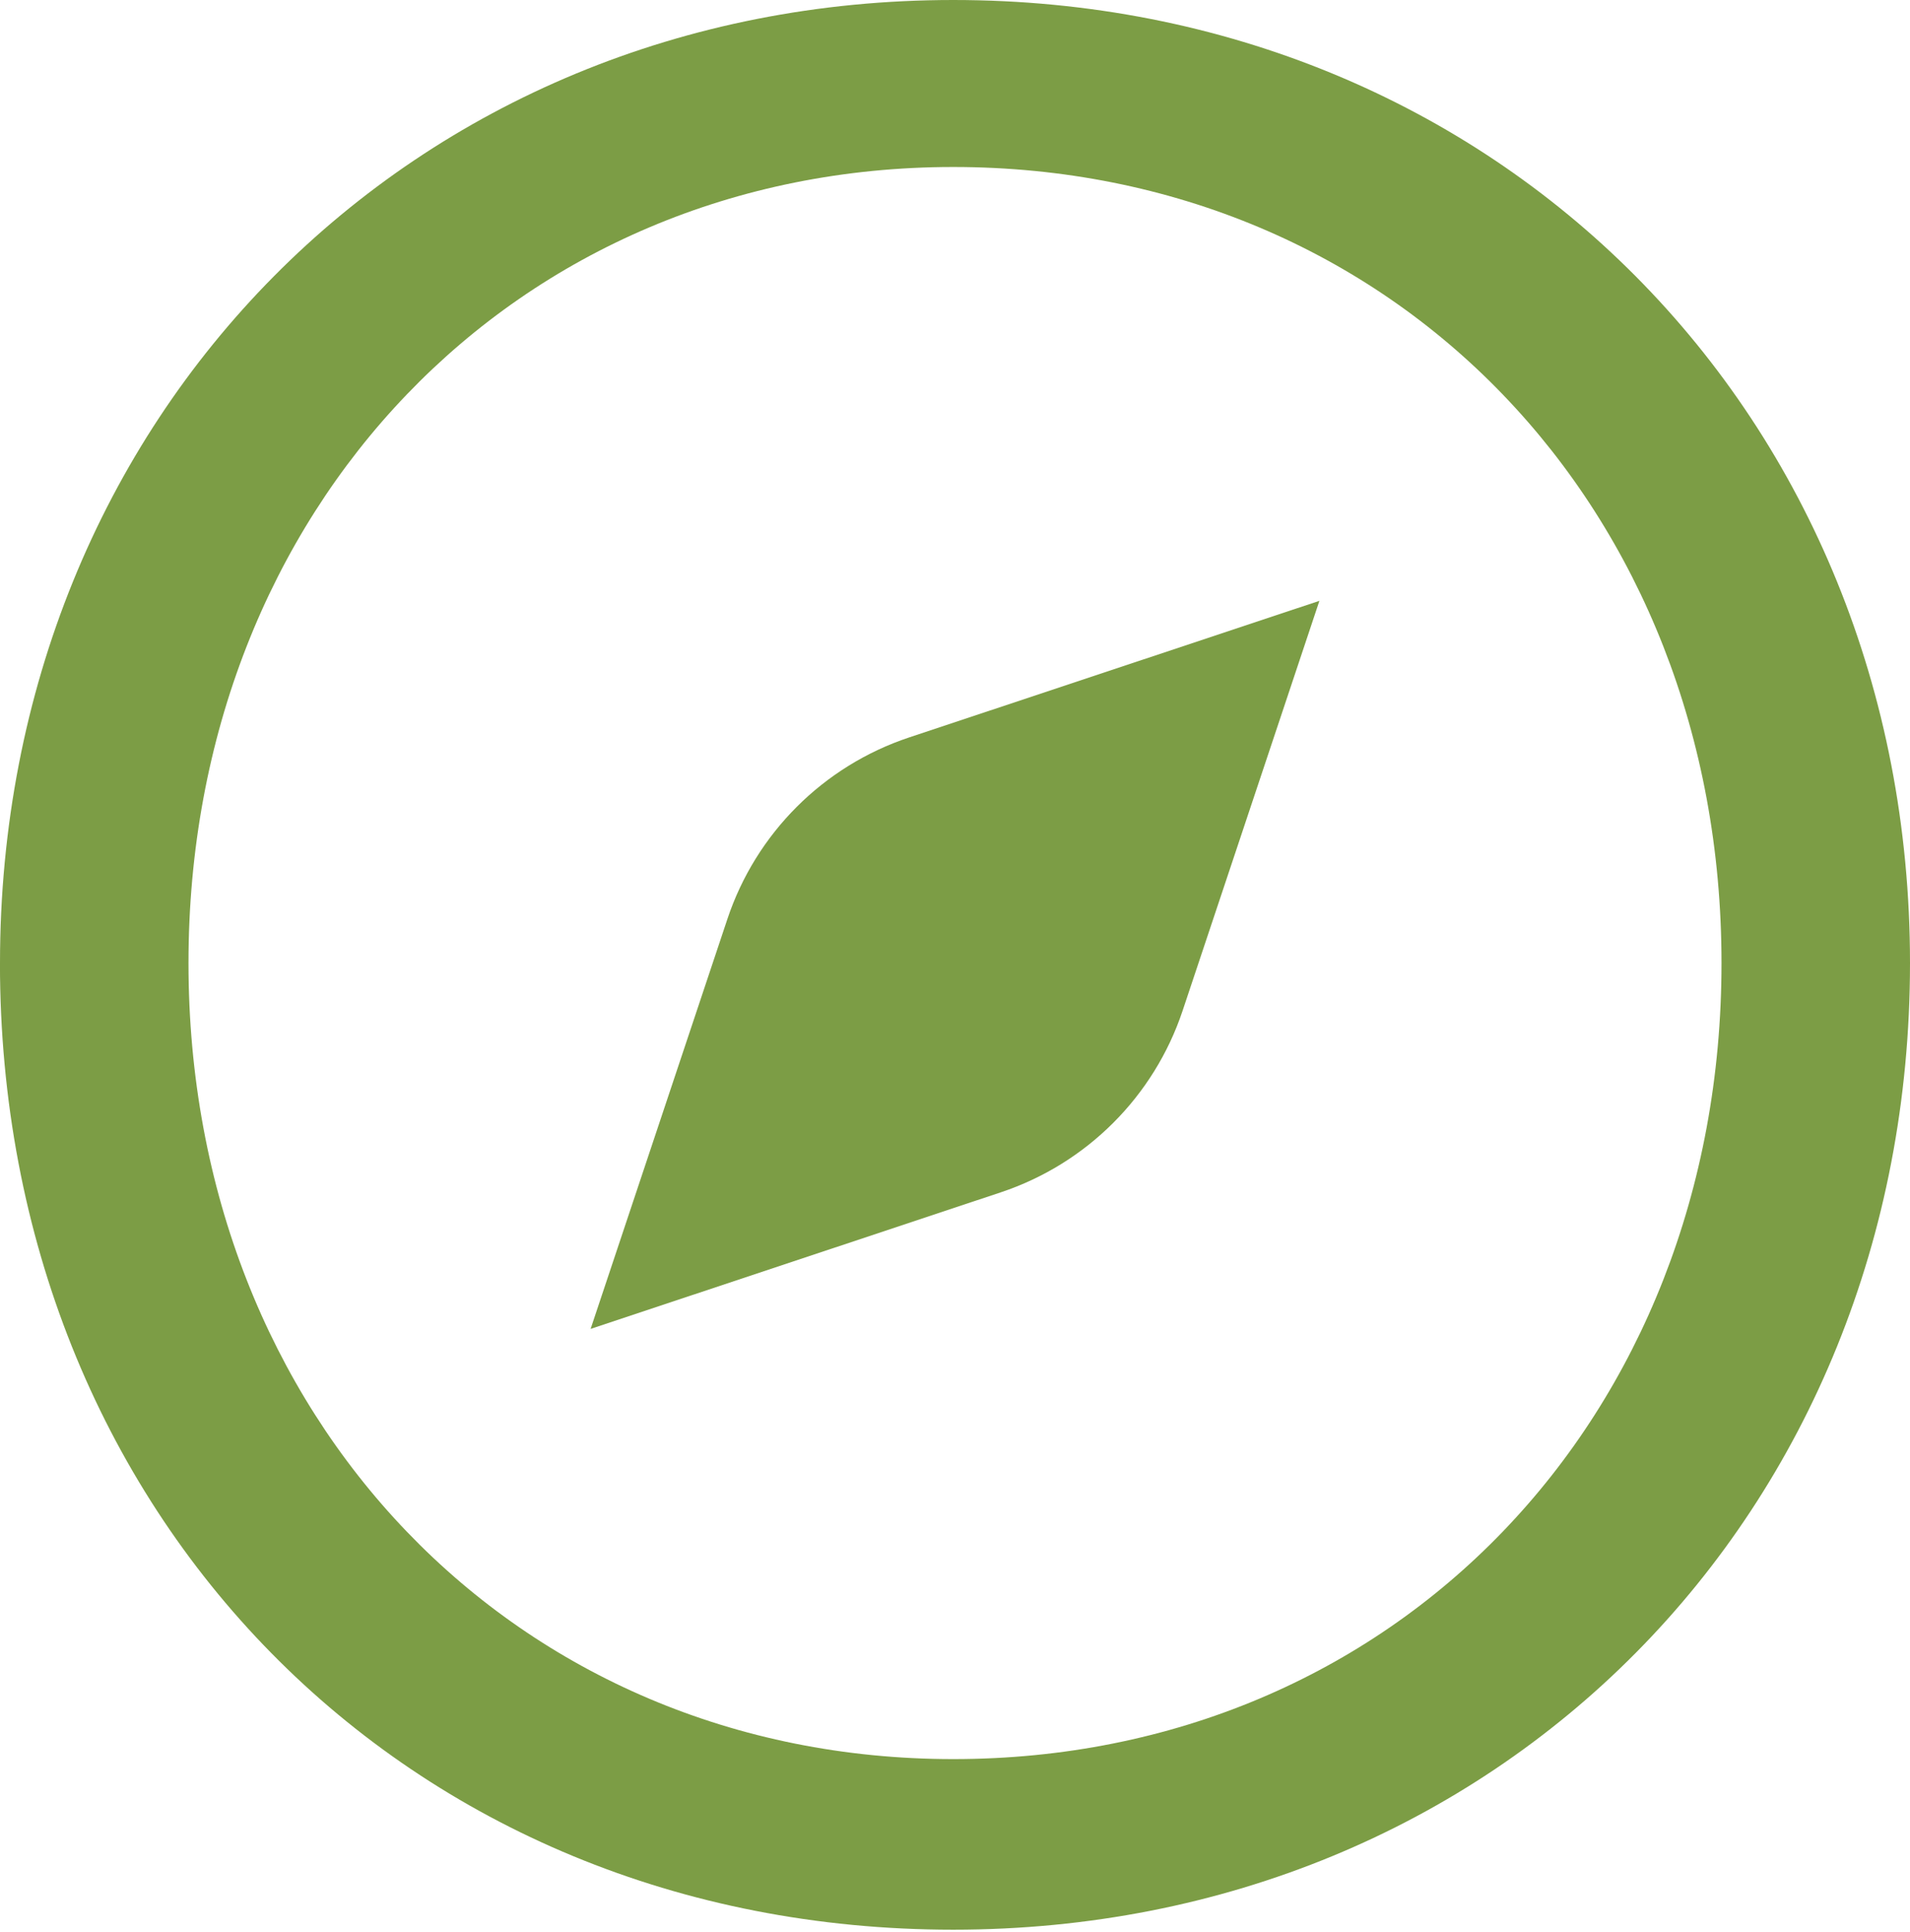
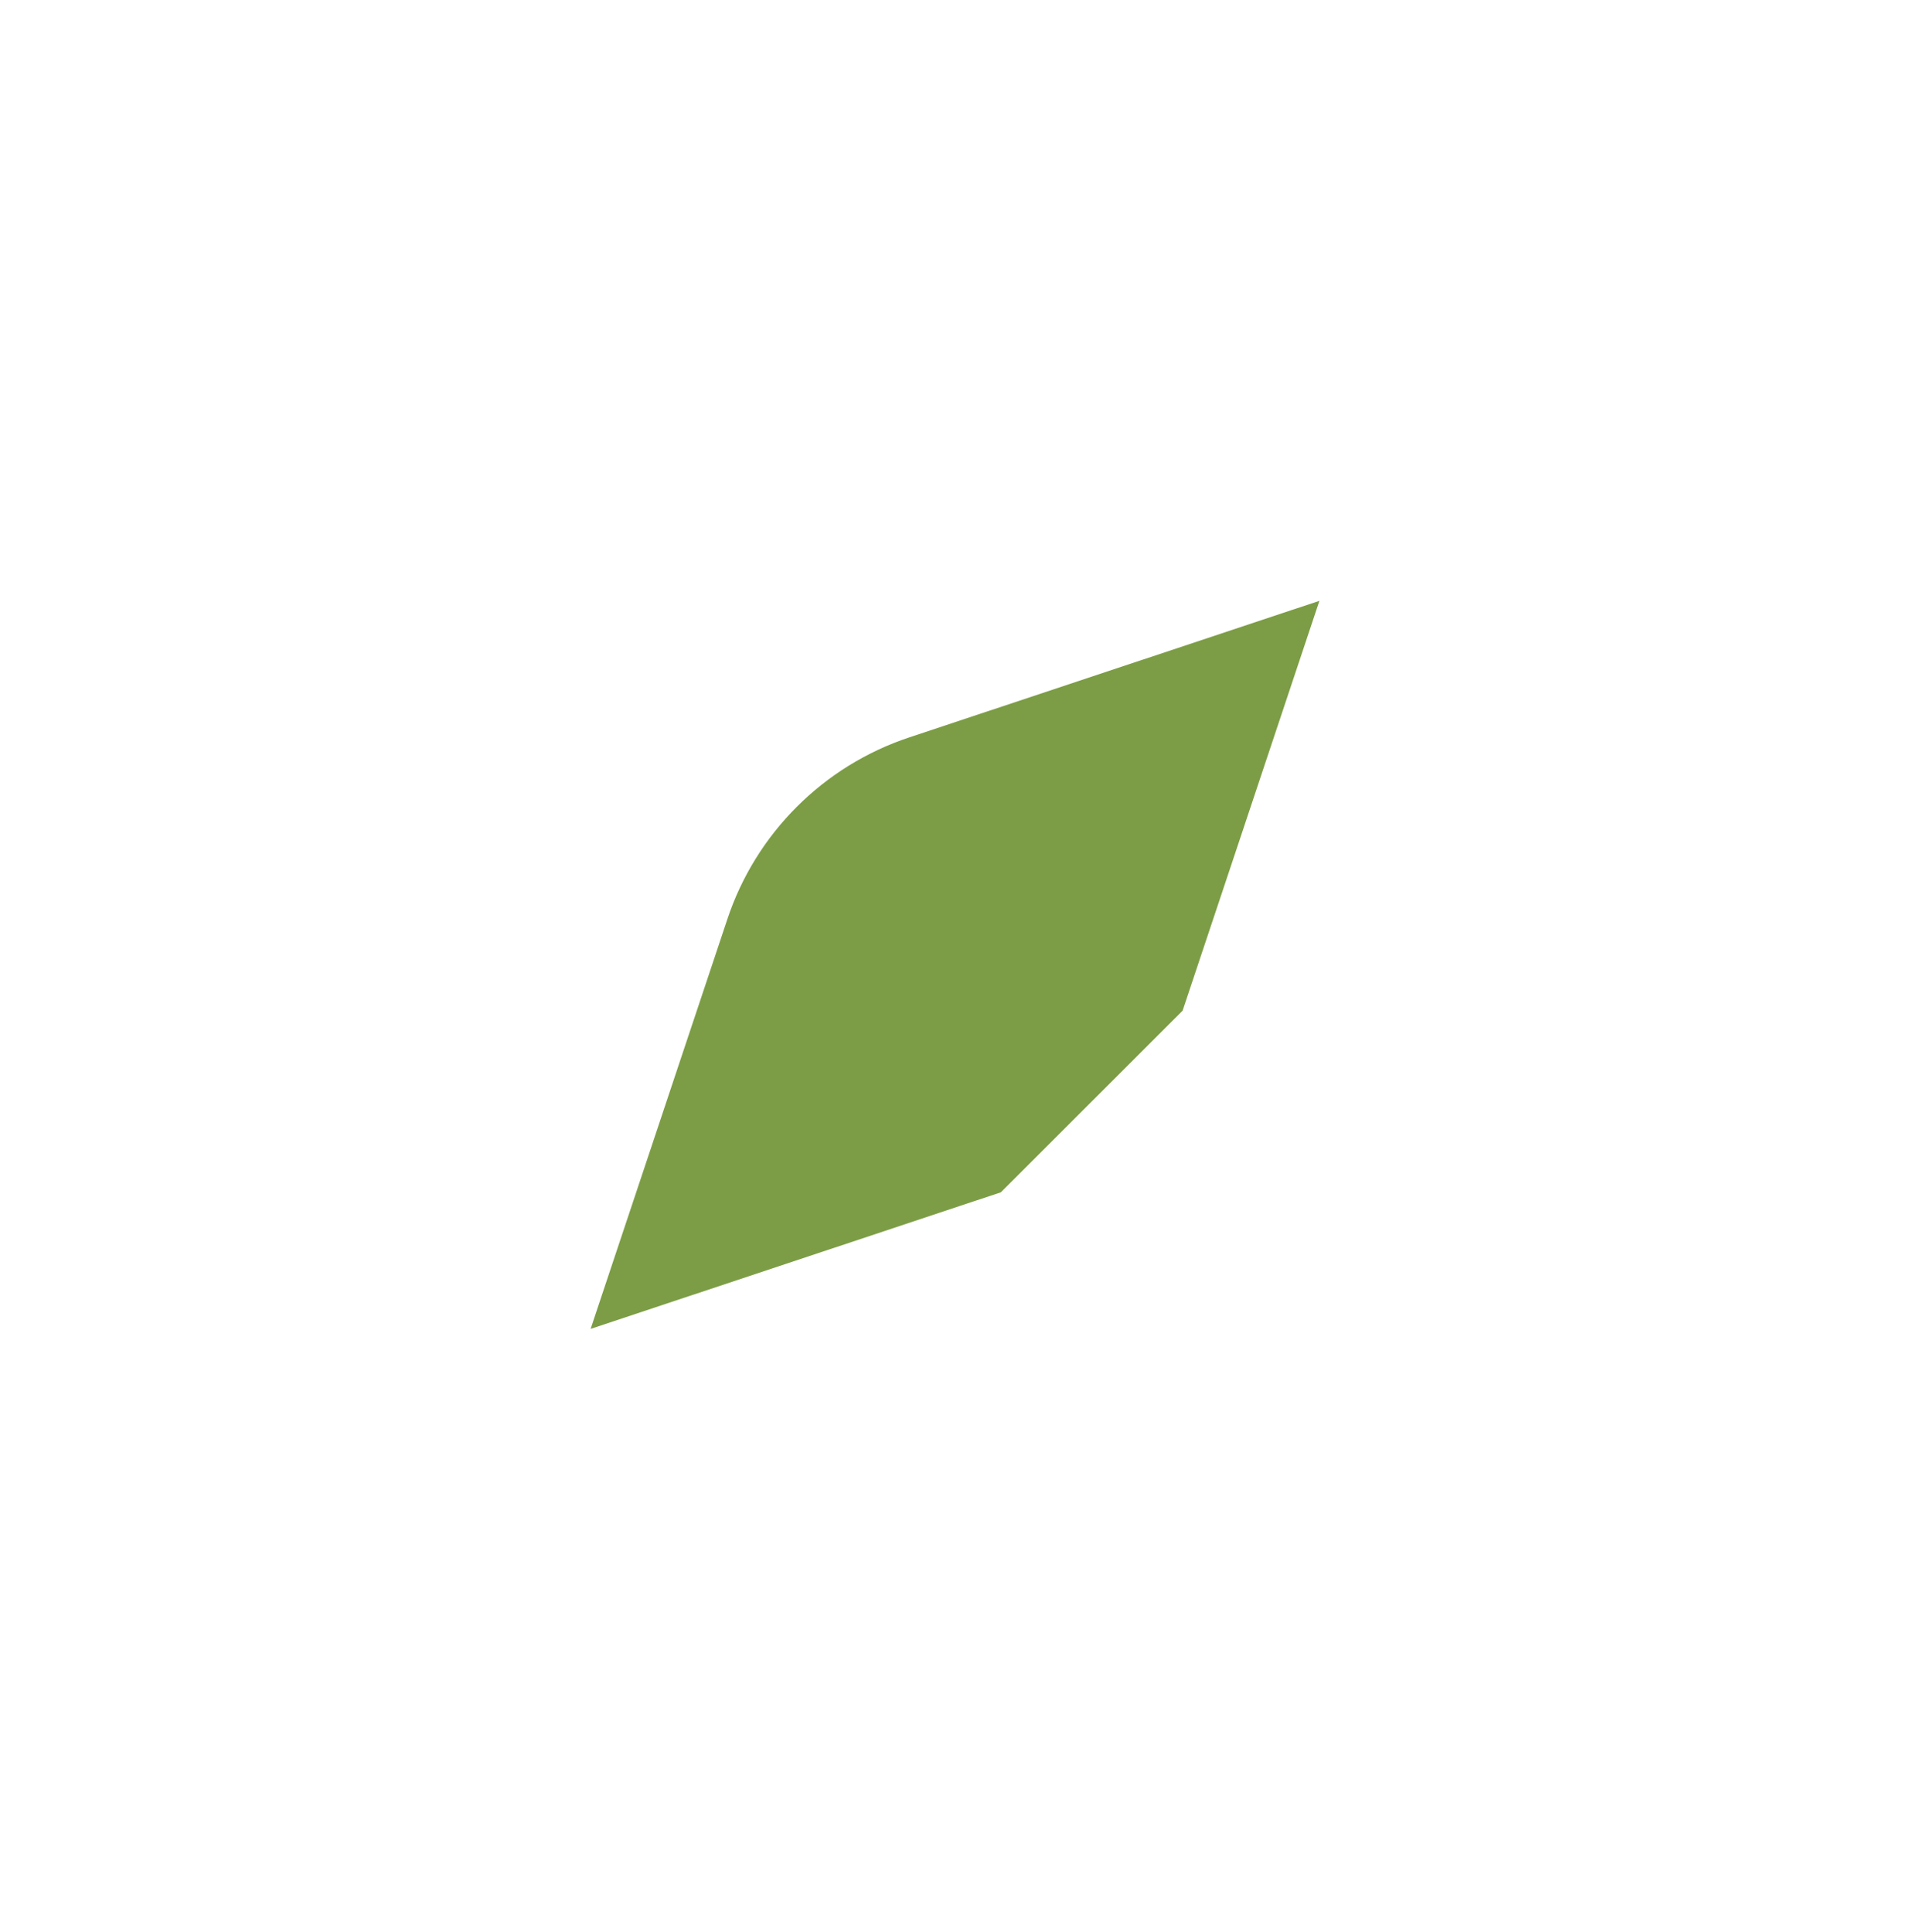
<svg xmlns="http://www.w3.org/2000/svg" width="86" height="87" viewBox="0 0 86 87" fill="none">
-   <path class="kiwi" d="M77.513 43.366C77.513 22.884 62.778 7.52 42.921 7.52C23.222 7.52 8.487 22.884 8.487 43.366C8.487 63.849 23.222 79.212 42.921 79.212C62.778 79.212 77.513 63.849 77.513 43.366ZM-3.12632e-05 43.366C-3.12632e-05 18.724 18.576 0 42.921 0C67.423 0 86 18.721 86 43.366C86 68.171 67.423 86.894 42.921 86.894C18.257 86.894 -0.002 68.171 -0.002 43.366" fill="#7C9D45" />
-   <path id="assets1" fill-rule="evenodd" clip-rule="evenodd" d="M45.063 53.69L26.593 59.84L32.751 41.386C34.038 37.524 37.072 34.492 40.937 33.206L59.408 27.055L53.249 45.509C51.962 49.37 48.928 52.402 45.063 53.69Z" fill="#7C9D45" />
+   <path id="assets1" fill-rule="evenodd" clip-rule="evenodd" d="M45.063 53.69L26.593 59.84L32.751 41.386C34.038 37.524 37.072 34.492 40.937 33.206L59.408 27.055L53.249 45.509Z" fill="#7C9D45" />
</svg>